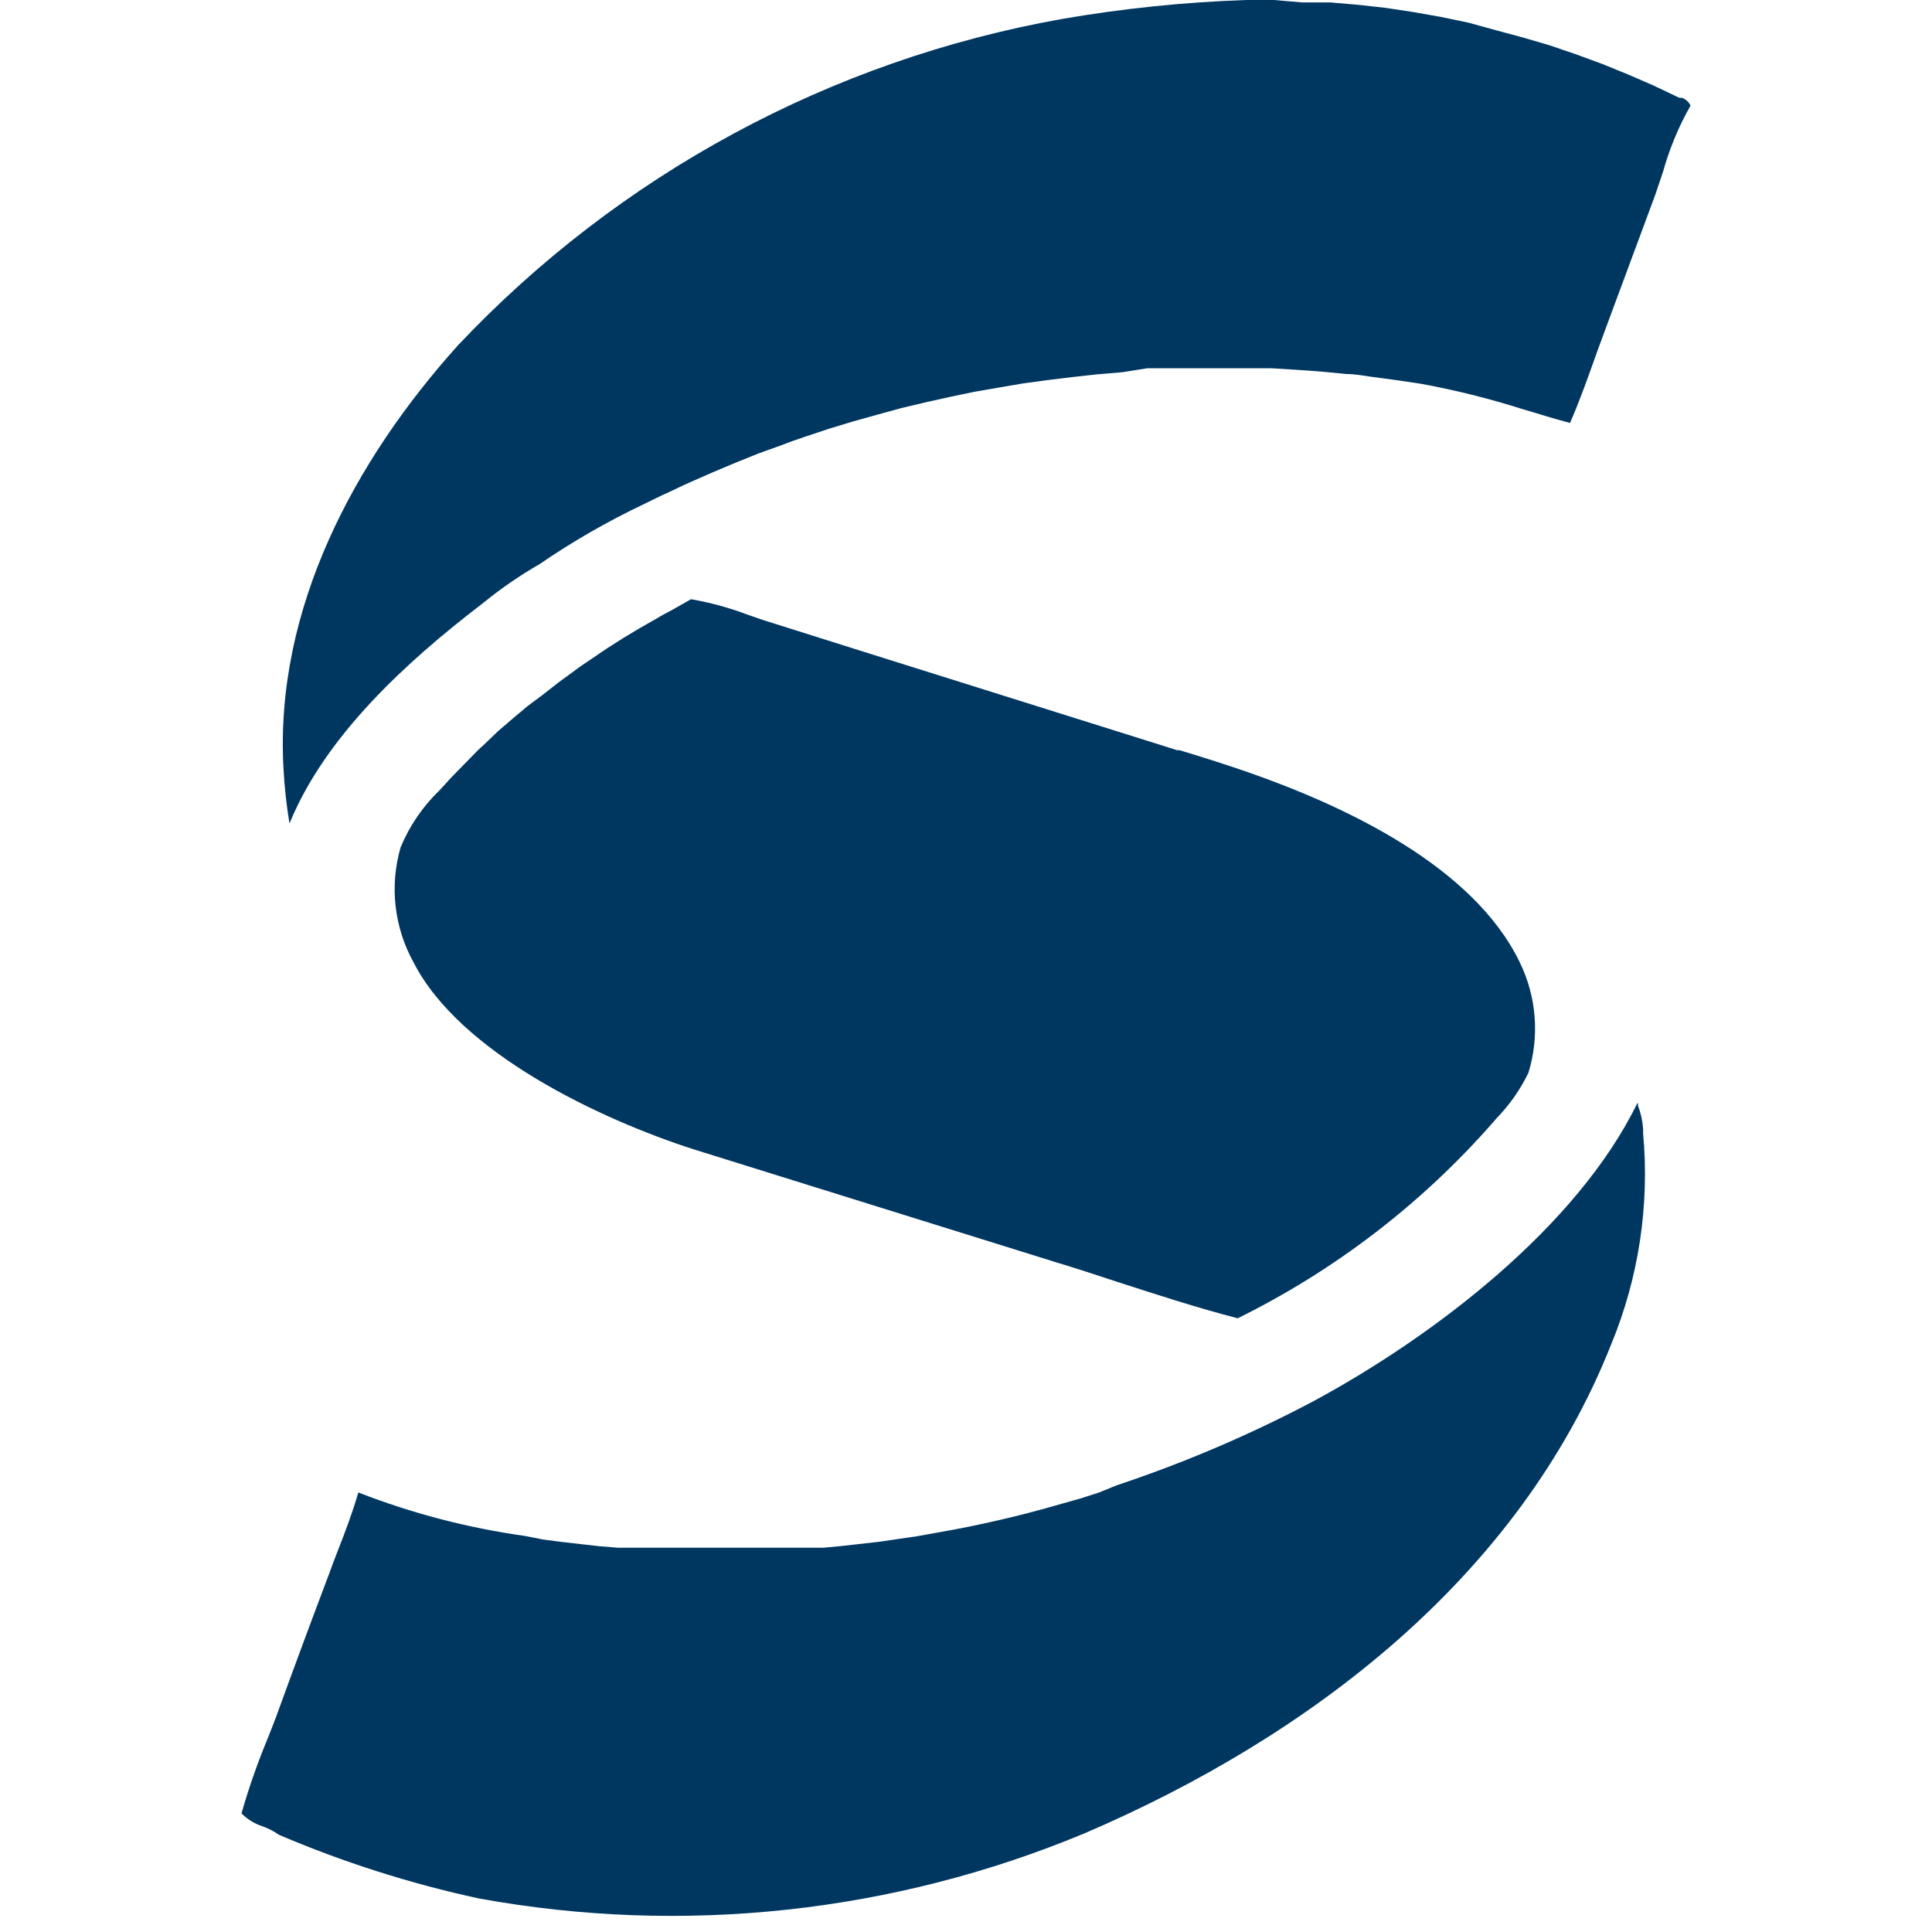
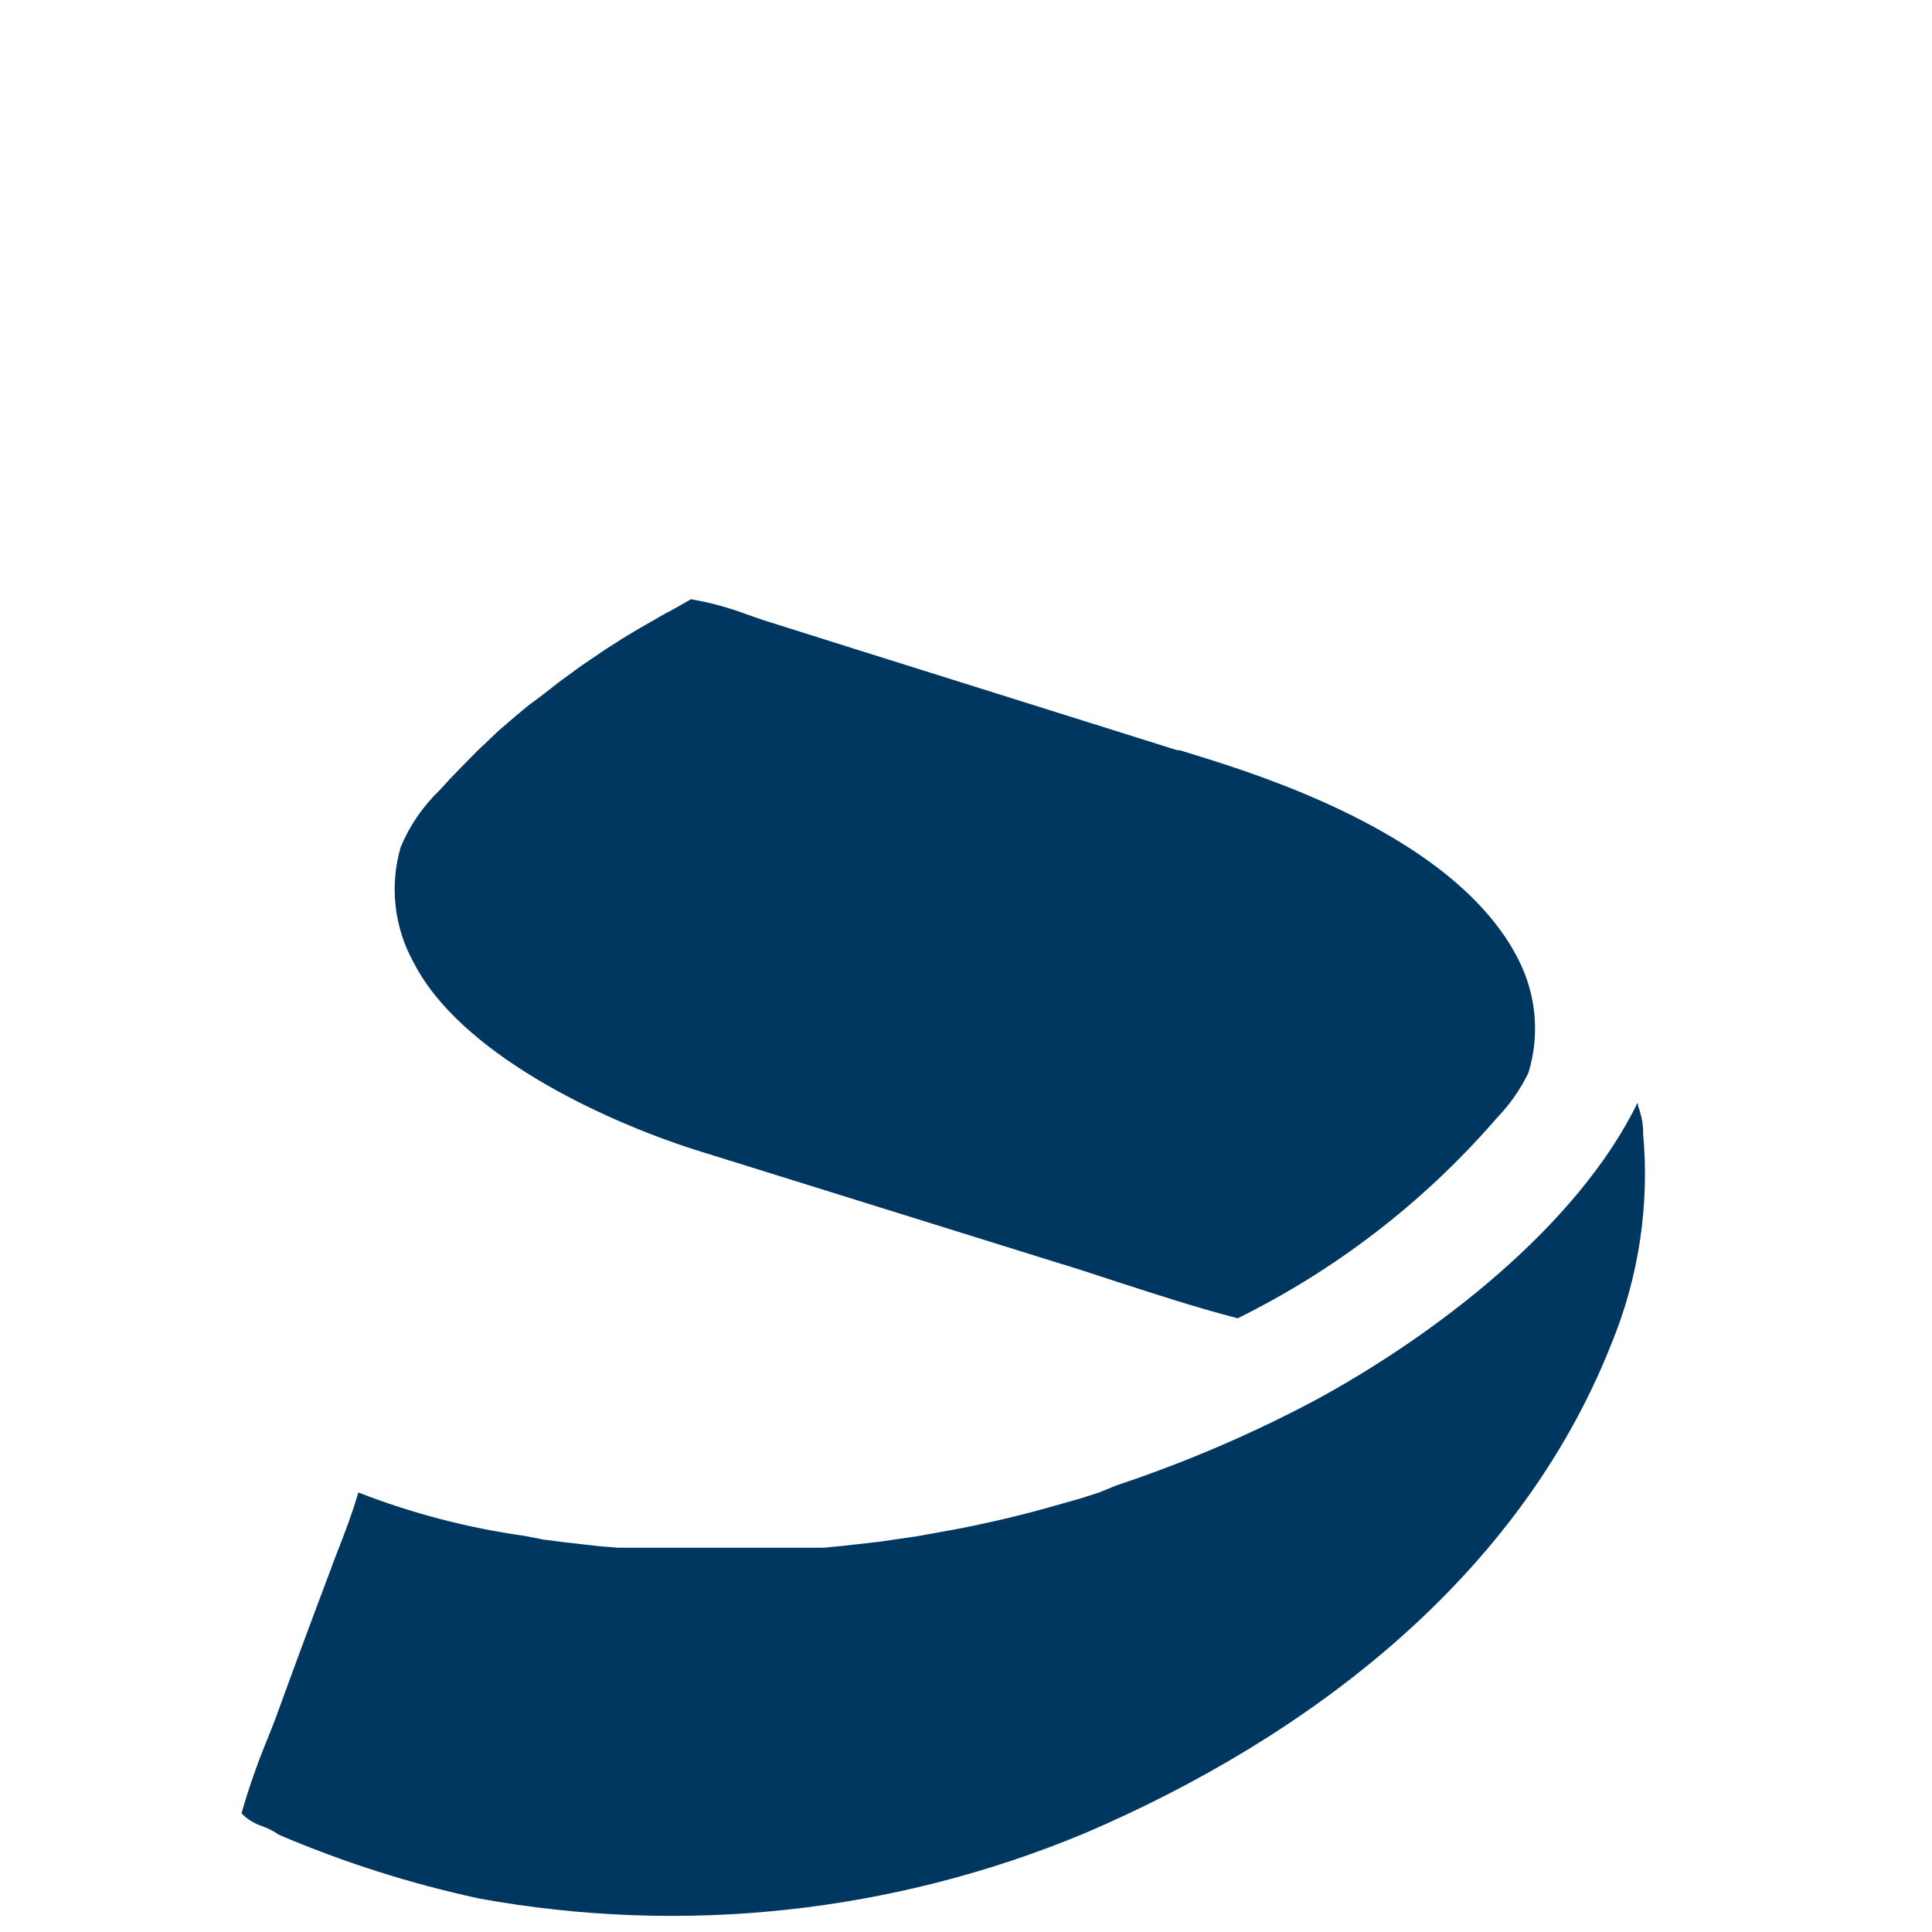
<svg xmlns="http://www.w3.org/2000/svg" width="64" height="64" viewBox="0 0 64 64" fill="none">
-   <path d="M42.2 0H41.28C39.231 0.07 37.19 0.28 35.17 0.63C27.517 1.995 20.505 5.785 15.17 11.44C11.76 15.23 9.1 20.15 9.39 25.44C9.422 26.057 9.488 26.671 9.59 27.28C10.77 24.38 13.47 21.92 15.92 20.04L16.06 19.93C16.63 19.469 17.235 19.055 17.87 18.69C18.975 17.932 20.139 17.264 21.35 16.69C21.6 16.57 21.85 16.44 22.1 16.33C22.35 16.22 22.59 16.09 22.85 15.98L23.6 15.65L24.36 15.33L25.13 15.02L25.91 14.74C26.16 14.64 26.42 14.55 26.69 14.46L27.47 14.2L28.26 13.96L29.05 13.74L29.85 13.52L30.65 13.33L31.46 13.15L32.27 12.98L33.08 12.84L33.9 12.7L34.71 12.59L35.53 12.49L36.35 12.4L37.18 12.33L38 12.2H38.83H39.65H41.3H42.13L42.95 12.25L43.78 12.31L44.6 12.39C44.87 12.39 45.15 12.44 45.42 12.48L46.24 12.59L47.05 12.71C48.204 12.92 49.343 13.204 50.46 13.56C50.98 13.71 51.46 13.87 52.01 14.01C52.34 13.25 52.62 12.46 52.9 11.67L53.22 10.8L54.83 6.46L55.09 5.69C55.303 4.926 55.609 4.19 56 3.5C55.973 3.438 55.933 3.383 55.883 3.339C55.833 3.294 55.774 3.26 55.71 3.24H55.63L54.79 2.84L53.94 2.47L53.08 2.12L52.21 1.8L51.33 1.5L50.44 1.24L49.55 1L48.64 0.75L47.73 0.56L46.82 0.4L45.9 0.26L45 0.16L44.06 0.08H43.13L42.2 0Z" fill="#003761" />
  <path d="M22.89 19.85C23.528 19.96 24.154 20.131 24.76 20.36L25.28 20.54L28.61 21.59L37.75 24.46L38.99 24.85H39.07C39.83 25.08 40.59 25.32 41.34 25.58C44.52 26.69 48.79 28.67 50.34 31.87C50.9 33.012 51.004 34.324 50.63 35.54C50.36 36.097 50.002 36.607 49.57 37.05L49.45 37.19C47.085 39.883 44.214 42.084 41 43.67C39.65 43.32 38.33 42.89 37 42.46C36.33 42.24 35.67 42.02 35 41.82L23 38.08C19.88 37.08 15.23 34.88 13.7 31.88C13.381 31.304 13.179 30.672 13.105 30.018C13.031 29.364 13.088 28.702 13.27 28.07C13.567 27.353 14.01 26.706 14.57 26.17L14.68 26.05C14.82 25.89 14.97 25.73 15.12 25.58L15.57 25.12C15.72 24.96 15.87 24.81 16.03 24.67L16.5 24.22L17 23.79L17.49 23.38L18 23L18.51 22.6L19.03 22.22C19.2 22.09 19.38 21.97 19.56 21.85L20.09 21.49L20.64 21.14L21.19 20.81L21.75 20.49C21.93 20.38 22.12 20.28 22.31 20.18L22.89 19.85Z" fill="#003761" />
  <path d="M54.26 36.56V36.63C54.356 36.876 54.413 37.136 54.43 37.4C54.43 37.45 54.43 37.5 54.43 37.54C54.649 39.925 54.285 42.327 53.37 44.54C50.31 52.26 43.37 57.54 35.93 60.73C29.592 63.371 22.625 64.121 15.87 62.89C13.598 62.399 11.378 61.693 9.24 60.78C9.073 60.663 8.892 60.569 8.7 60.5C8.435 60.415 8.195 60.268 8 60.07C8.237 59.241 8.521 58.427 8.85 57.63C8.95 57.38 9.05 57.13 9.14 56.89C9.713 55.31 10.3 53.727 10.9 52.14C10.99 51.88 11.09 51.63 11.19 51.37C11.44 50.73 11.68 50.1 11.87 49.44C13.648 50.133 15.5 50.616 17.39 50.88L18 51L18.62 51.08L19.23 51.15L19.85 51.22L20.47 51.27H21.09H21.71H22.33H22.95H24.19H24.81H25.43C25.643 51.27 25.853 51.27 26.06 51.27H26.68H27.29L27.91 51.21L28.53 51.14L29.15 51.07L29.76 50.98L30.38 50.89L30.99 50.78L31.6 50.67L32.21 50.55L32.81 50.42L33.42 50.28L34.02 50.13L34.62 49.97L35.22 49.8L35.82 49.63L36.41 49.44L37 49.2C39.254 48.449 41.441 47.513 43.54 46.4C47.48 44.27 52.24 40.65 54.24 36.54L54.26 36.56Z" fill="#003761" />
</svg>